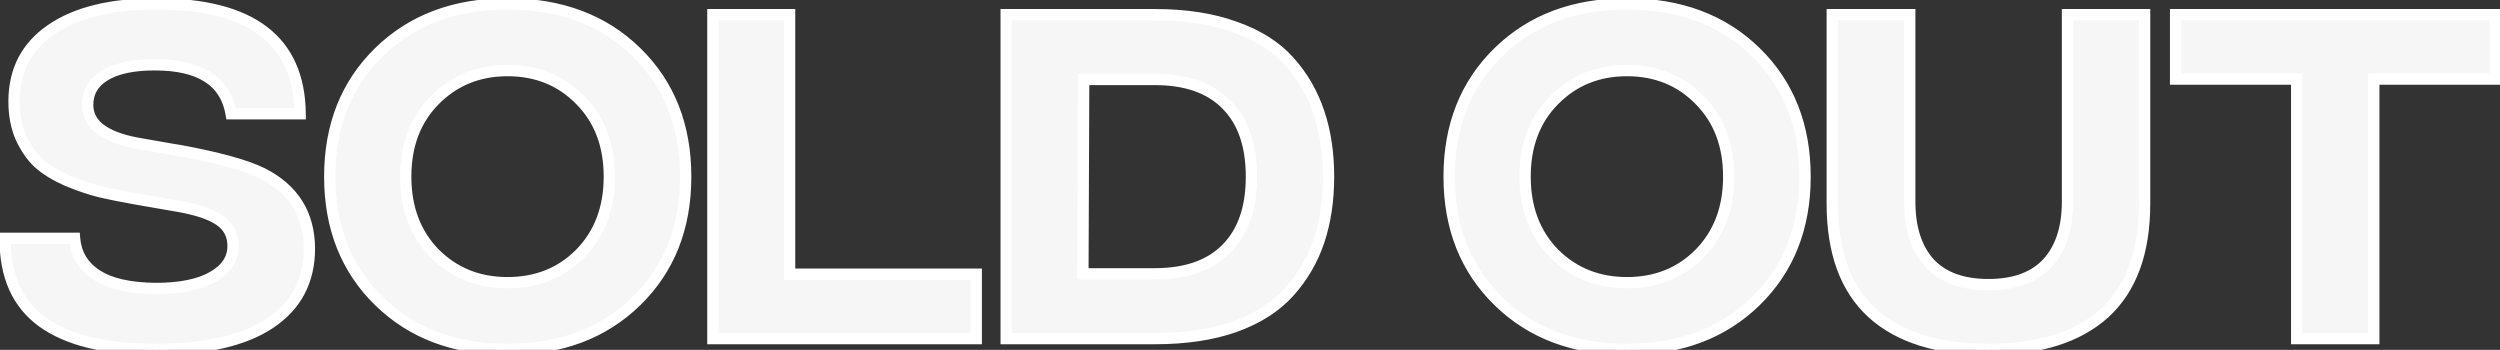
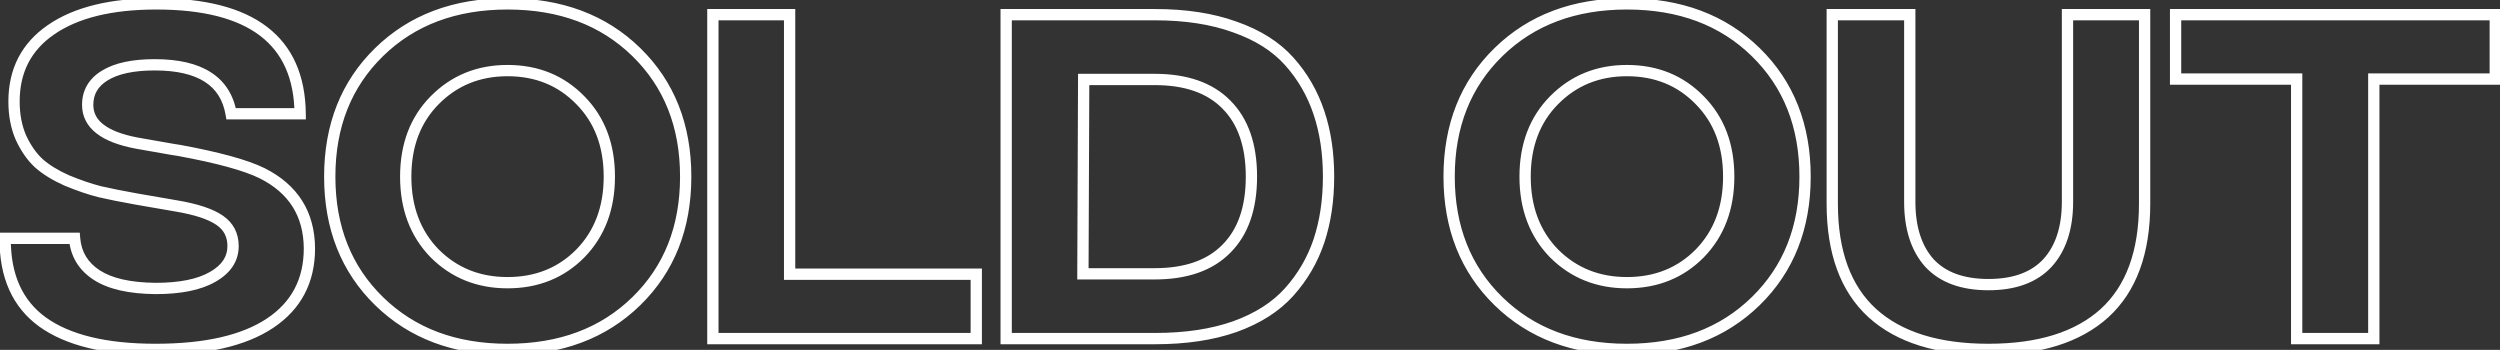
<svg xmlns="http://www.w3.org/2000/svg" width="443" height="62" viewBox="0 0 443 62" fill="none">
  <rect x="0" y="0" width="443" height="62" fill="#333333" stroke="none" />
-   <path d="M27.564 61.913C18.727 61.913 12.053 60.296 7.543 57.062C3.078 53.827 0.869 48.884 0.914 42.233H13.214C13.442 45.012 14.741 47.176 17.109 48.725C19.478 50.274 22.963 51.071 27.564 51.117C31.938 51.117 35.309 50.433 37.678 49.067C40.092 47.7 41.299 45.878 41.299 43.6C41.299 41.641 40.502 40.115 38.908 39.022C37.313 37.928 34.762 37.086 31.254 36.493L24.148 35.263C21.597 34.808 19.433 34.375 17.656 33.965C15.879 33.509 13.943 32.849 11.848 31.983C9.798 31.072 8.135 30.047 6.859 28.908C5.629 27.769 4.582 26.266 3.716 24.398C2.896 22.531 2.486 20.389 2.486 17.975C2.486 12.508 4.673 8.272 9.046 5.265C13.465 2.213 19.683 0.687 27.701 0.687C44.557 0.687 53.053 7.178 53.189 20.162H40.958C39.956 14.376 35.446 11.483 27.428 11.483C23.556 11.483 20.594 12.121 18.544 13.397C16.54 14.627 15.538 16.358 15.538 18.59C15.538 22.007 18.431 24.262 24.216 25.355L30.434 26.448C30.708 26.494 31.141 26.562 31.733 26.653C38.657 27.929 43.554 29.273 46.424 30.685C51.982 33.464 54.784 37.906 54.829 44.01C54.829 49.75 52.506 54.169 47.859 57.267C43.213 60.364 36.448 61.913 27.564 61.913ZM89.934 61.913C80.595 61.913 73.01 59.066 67.179 53.372C61.347 47.677 58.432 40.32 58.432 31.3C58.432 22.28 61.347 14.923 67.179 9.228C73.01 3.534 80.595 0.687 89.934 0.687C99.318 0.687 106.926 3.534 112.757 9.228C118.588 14.923 121.504 22.28 121.504 31.3C121.504 40.32 118.588 47.677 112.757 53.372C106.926 59.066 99.318 61.913 89.934 61.913ZM89.934 50.092C95.127 50.092 99.432 48.361 102.849 44.898C106.265 41.391 107.974 36.858 107.974 31.3C107.974 25.742 106.265 21.232 102.849 17.77C99.432 14.262 95.127 12.508 89.934 12.508C84.786 12.508 80.481 14.262 77.019 17.77C73.602 21.232 71.894 25.742 71.894 31.3C71.894 36.858 73.602 41.391 77.019 44.898C80.481 48.361 84.786 50.092 89.934 50.092ZM126.322 60V2.6H139.92V48.588H172.994V60H126.322ZM204.669 2.6C210.091 2.6 214.806 3.329 218.814 4.787C222.869 6.199 226.081 8.226 228.449 10.868C230.818 13.511 232.572 16.54 233.711 19.957C234.85 23.328 235.419 27.109 235.419 31.3C235.419 35.491 234.85 39.295 233.711 42.712C232.572 46.083 230.818 49.089 228.449 51.732C226.081 54.374 222.869 56.424 218.814 57.882C214.806 59.294 210.091 60 204.669 60H178.293V2.6H204.669ZM204.601 48.52C210.159 48.52 214.396 47.039 217.311 44.078C220.272 41.117 221.753 36.858 221.753 31.3C221.753 25.742 220.272 21.483 217.311 18.522C214.396 15.561 210.159 14.08 204.601 14.08H192.028L191.891 48.52H204.601ZM288.287 61.913C278.948 61.913 271.363 59.066 265.532 53.372C259.701 47.677 256.785 40.32 256.785 31.3C256.785 22.28 259.701 14.923 265.532 9.228C271.363 3.534 278.948 0.687 288.287 0.687C297.672 0.687 305.279 3.534 311.11 9.228C316.942 14.923 319.857 22.28 319.857 31.3C319.857 40.32 316.942 47.677 311.11 53.372C305.279 59.066 297.672 61.913 288.287 61.913ZM288.287 50.092C293.48 50.092 297.785 48.361 301.202 44.898C304.619 41.391 306.327 36.858 306.327 31.3C306.327 25.742 304.619 21.232 301.202 17.77C297.785 14.262 293.48 12.508 288.287 12.508C283.139 12.508 278.834 14.262 275.372 17.77C271.955 21.232 270.247 25.742 270.247 31.3C270.247 36.858 271.955 41.391 275.372 44.898C278.834 48.361 283.139 50.092 288.287 50.092ZM372.919 55.49C368.181 59.772 361.325 61.913 352.351 61.913C343.376 61.913 336.52 59.772 331.782 55.49C327.045 51.162 324.676 44.693 324.676 36.083V2.6H338.411V35.742C338.411 40.388 339.572 44.01 341.896 46.607C344.265 49.158 347.75 50.433 352.351 50.433C356.952 50.433 360.437 49.158 362.806 46.607C365.175 44.01 366.359 40.388 366.359 35.742V2.6H380.026V36.083C380.026 44.693 377.657 51.162 372.919 55.49ZM442.162 2.6V14.012H420.637V60H406.97V14.012H385.514V2.6H442.162Z" fill="#F6F6F6" />
  <path d="M7.543 57.062L6.956 57.871L6.96 57.874L7.543 57.062ZM0.914 42.233V41.233H-0.079L-0.086 42.227L0.914 42.233ZM13.214 42.233L14.211 42.152L14.136 41.233H13.214V42.233ZM17.109 48.725L16.562 49.562L16.562 49.562L17.109 48.725ZM27.564 51.117L27.555 52.117H27.564V51.117ZM37.678 49.067L37.185 48.196L37.178 48.2L37.678 49.067ZM38.908 39.022L39.473 38.197L39.473 38.197L38.908 39.022ZM31.254 36.493L31.084 37.479L31.088 37.479L31.254 36.493ZM24.148 35.263L23.972 36.248L23.977 36.249L24.148 35.263ZM17.656 33.965L17.408 34.934L17.419 34.937L17.431 34.939L17.656 33.965ZM11.848 31.983L11.442 32.897L11.454 32.903L11.466 32.908L11.848 31.983ZM6.859 28.908L6.18 29.642L6.187 29.648L6.193 29.654L6.859 28.908ZM3.716 24.398L2.8 24.8L2.805 24.81L2.809 24.819L3.716 24.398ZM9.046 5.265L9.613 6.089L9.614 6.088L9.046 5.265ZM53.189 20.162V21.162H54.2L54.189 20.151L53.189 20.162ZM40.958 20.162L39.972 20.332L40.116 21.162H40.958V20.162ZM18.544 13.397L19.067 14.249L19.073 14.246L18.544 13.397ZM24.216 25.355L24.03 26.338L24.043 26.34L24.216 25.355ZM30.434 26.448L30.261 27.433L30.27 27.435L30.434 26.448ZM31.733 26.653L31.914 25.67L31.899 25.667L31.885 25.665L31.733 26.653ZM46.424 30.685L46.872 29.791L46.866 29.788L46.424 30.685ZM54.829 44.01H55.83L55.829 44.002L54.829 44.01ZM47.859 57.267L48.414 58.099L48.414 58.099L47.859 57.267ZM27.564 60.913C18.821 60.913 12.392 59.309 8.126 56.249L6.96 57.874C11.714 61.284 18.632 62.913 27.564 62.913V60.913ZM8.129 56.252C3.982 53.247 1.871 48.644 1.914 42.24L-0.086 42.227C-0.133 49.125 2.174 54.407 6.956 57.871L8.129 56.252ZM0.914 43.233H13.214V41.233H0.914V43.233ZM12.218 42.315C12.471 45.407 13.94 47.847 16.562 49.562L17.657 47.888C15.542 46.505 14.413 44.617 14.211 42.152L12.218 42.315ZM16.562 49.562C19.162 51.262 22.87 52.07 27.555 52.117L27.574 50.117C23.056 50.072 19.794 49.286 17.657 47.888L16.562 49.562ZM27.564 52.117C32.018 52.117 35.592 51.425 38.178 49.933L37.178 48.2C35.026 49.442 31.857 50.117 27.564 50.117V52.117ZM38.17 49.937C40.818 48.438 42.299 46.322 42.299 43.6H40.299C40.299 45.434 39.367 46.962 37.185 48.196L38.17 49.937ZM42.299 43.6C42.299 41.317 41.344 39.48 39.473 38.197L38.342 39.846C39.66 40.75 40.299 41.966 40.299 43.6H42.299ZM39.473 38.197C37.697 36.979 34.971 36.107 31.421 35.507L31.088 37.479C34.553 38.064 36.93 38.878 38.342 39.846L39.473 38.197ZM31.425 35.508L24.318 34.278L23.977 36.249L31.084 37.479L31.425 35.508ZM24.324 34.279C21.783 33.825 19.636 33.396 17.881 32.991L17.431 34.939C19.229 35.354 21.411 35.79 23.972 36.248L24.324 34.279ZM17.904 32.996C16.182 32.555 14.291 31.911 12.229 31.059L11.466 32.908C13.595 33.787 15.576 34.464 17.408 34.934L17.904 32.996ZM12.254 31.07C10.271 30.188 8.704 29.215 7.525 28.162L6.193 29.654C7.566 30.88 9.325 31.956 11.442 32.897L12.254 31.07ZM7.539 28.175C6.424 27.142 5.446 25.754 4.623 23.978L2.809 24.819C3.717 26.779 4.835 28.397 6.18 29.642L7.539 28.175ZM4.632 23.996C3.877 22.276 3.486 20.276 3.486 17.975H1.486C1.486 20.503 1.916 22.785 2.8 24.8L4.632 23.996ZM3.486 17.975C3.486 12.826 5.52 8.903 9.613 6.089L8.48 4.441C3.825 7.641 1.486 12.191 1.486 17.975H3.486ZM9.614 6.088C13.803 3.195 19.792 1.687 27.701 1.687V-0.313C19.575 -0.313 13.127 1.231 8.478 4.442L9.614 6.088ZM27.701 1.687C36.028 1.687 42.109 3.295 46.108 6.35C50.058 9.368 52.124 13.915 52.19 20.172L54.189 20.151C54.119 13.425 51.868 8.234 47.322 4.761C42.825 1.324 36.23 -0.313 27.701 -0.313V1.687ZM53.189 19.162H40.958V21.162H53.189V19.162ZM41.943 19.991C41.399 16.852 39.879 14.424 37.364 12.811C34.886 11.222 31.539 10.483 27.428 10.483V12.483C31.334 12.483 34.251 13.191 36.284 14.495C38.279 15.774 39.514 17.686 39.972 20.332L41.943 19.991ZM27.428 10.483C23.471 10.483 20.294 11.131 18.016 12.548L19.073 14.246C20.895 13.112 23.64 12.483 27.428 12.483V10.483ZM18.021 12.544C15.74 13.944 14.538 15.988 14.538 18.59H16.538C16.538 16.727 17.34 15.309 19.067 14.249L18.021 12.544ZM14.538 18.59C14.538 20.632 15.424 22.331 17.093 23.632C18.718 24.9 21.066 25.777 24.03 26.338L24.402 24.372C21.581 23.839 19.589 23.043 18.322 22.055C17.098 21.101 16.538 19.965 16.538 18.59H14.538ZM24.043 26.34L30.261 27.433L30.608 25.463L24.389 24.37L24.043 26.34ZM30.27 27.435C30.55 27.481 30.988 27.55 31.581 27.642L31.885 25.665C31.293 25.574 30.866 25.506 30.599 25.462L30.27 27.435ZM31.552 27.637C38.467 28.911 43.246 30.236 45.983 31.582L46.866 29.788C43.863 28.31 38.847 26.947 31.914 25.67L31.552 27.637ZM45.977 31.579C48.623 32.902 50.561 34.594 51.848 36.634C53.134 38.673 53.808 41.121 53.83 44.017L55.829 44.002C55.806 40.795 55.055 37.969 53.54 35.567C52.025 33.165 49.784 31.247 46.872 29.791L45.977 31.579ZM53.829 44.01C53.829 49.427 51.664 53.528 47.305 56.435L48.414 58.099C53.348 54.809 55.829 50.073 55.829 44.01H53.829ZM47.305 56.435C42.893 59.376 36.357 60.913 27.564 60.913V62.913C36.538 62.913 43.532 61.353 48.414 58.099L47.305 56.435ZM67.179 53.372L67.877 52.656L67.877 52.656L67.179 53.372ZM67.179 9.228L67.877 9.944L67.877 9.944L67.179 9.228ZM112.757 9.228L112.058 9.944L112.058 9.944L112.757 9.228ZM112.757 53.372L112.058 52.656L112.058 52.656L112.757 53.372ZM102.849 44.898L103.56 45.601L103.565 45.596L102.849 44.898ZM102.849 17.77L102.132 18.468L102.137 18.472L102.849 17.77ZM77.019 17.77L76.307 17.067L76.307 17.068L77.019 17.77ZM77.019 44.898L76.302 45.596L76.311 45.605L77.019 44.898ZM89.934 60.913C80.815 60.913 73.494 58.141 67.877 52.656L66.48 54.087C72.525 59.991 80.375 62.913 89.934 62.913V60.913ZM67.877 52.656C62.26 47.171 59.432 40.082 59.432 31.3H57.432C57.432 40.558 60.435 48.184 66.48 54.087L67.877 52.656ZM59.432 31.3C59.432 22.518 62.26 15.429 67.877 9.944L66.48 8.513C60.435 14.416 57.432 22.042 57.432 31.3H59.432ZM67.877 9.944C73.494 4.459 80.815 1.687 89.934 1.687V-0.313C80.375 -0.313 72.525 2.609 66.48 8.513L67.877 9.944ZM89.934 1.687C99.1 1.687 106.442 4.46 112.058 9.944L113.456 8.513C107.409 2.608 99.536 -0.313 89.934 -0.313V1.687ZM112.058 9.944C117.675 15.429 120.504 22.518 120.504 31.3H122.504C122.504 22.042 119.501 14.416 113.456 8.513L112.058 9.944ZM120.504 31.3C120.504 40.082 117.675 47.171 112.058 52.656L113.456 54.087C119.501 48.184 122.504 40.558 122.504 31.3H120.504ZM112.058 52.656C106.442 58.14 99.1 60.913 89.934 60.913V62.913C99.536 62.913 107.409 59.992 113.456 54.087L112.058 52.656ZM89.934 51.092C95.374 51.092 99.942 49.267 103.56 45.601L102.137 44.196C98.922 47.454 94.879 49.092 89.934 49.092V51.092ZM103.565 45.596C107.188 41.876 108.974 37.08 108.974 31.3H106.974C106.974 36.635 105.342 40.905 102.132 44.201L103.565 45.596ZM108.974 31.3C108.974 25.52 107.188 20.744 103.56 17.068L102.137 18.472C105.342 21.72 106.974 25.965 106.974 31.3H108.974ZM103.565 17.072C99.948 13.359 95.379 11.508 89.934 11.508V13.508C94.875 13.508 98.916 15.166 102.132 18.468L103.565 17.072ZM89.934 11.508C84.532 11.508 79.966 13.36 76.307 17.067L77.73 18.473C80.996 15.164 85.04 13.508 89.934 13.508V11.508ZM76.307 17.068C72.679 20.744 70.894 25.52 70.894 31.3H72.894C72.894 25.965 74.525 21.72 77.73 18.472L76.307 17.068ZM70.894 31.3C70.894 37.08 72.679 41.876 76.302 45.596L77.735 44.201C74.525 40.905 72.894 36.635 72.894 31.3H70.894ZM76.311 45.605C79.972 49.266 84.536 51.092 89.934 51.092V49.092C85.036 49.092 80.99 47.456 77.726 44.191L76.311 45.605ZM126.322 60H125.322V61H126.322V60ZM126.322 2.6V1.6H125.322V2.6H126.322ZM139.92 2.6H140.92V1.6H139.92V2.6ZM139.92 48.588H138.92V49.588H139.92V48.588ZM172.994 48.588H173.994V47.588H172.994V48.588ZM172.994 60V61H173.994V60H172.994ZM127.322 60V2.6H125.322V60H127.322ZM126.322 3.6H139.92V1.6H126.322V3.6ZM138.92 2.6V48.588H140.92V2.6H138.92ZM139.92 49.588H172.994V47.588H139.92V49.588ZM171.994 48.588V60H173.994V48.588H171.994ZM172.994 59H126.322V61H172.994V59ZM218.814 4.787L218.473 5.727L218.486 5.731L218.814 4.787ZM228.449 10.868L229.194 10.201L229.194 10.201L228.449 10.868ZM233.711 19.957L232.762 20.273L232.764 20.277L233.711 19.957ZM233.711 42.712L234.659 43.032L234.66 43.028L233.711 42.712ZM228.449 51.732L229.194 52.399L229.194 52.399L228.449 51.732ZM218.814 57.882L219.147 58.825L219.153 58.823L218.814 57.882ZM178.293 60H177.293V61H178.293V60ZM178.293 2.6V1.6H177.293V2.6H178.293ZM217.311 44.078L216.604 43.371L216.599 43.377L217.311 44.078ZM217.311 18.522L216.599 19.223L216.604 19.229L217.311 18.522ZM192.028 14.08V13.08H191.032L191.028 14.076L192.028 14.08ZM191.891 48.52L190.891 48.516L190.887 49.52H191.891V48.52ZM204.669 3.6C210.004 3.6 214.599 4.318 218.473 5.726L219.156 3.847C215.013 2.34 210.177 1.6 204.669 1.6V3.6ZM218.486 5.731C222.414 7.099 225.47 9.043 227.705 11.536L229.194 10.201C226.691 7.409 223.324 5.299 219.143 3.842L218.486 5.731ZM227.705 11.536C229.981 14.075 231.666 16.984 232.762 20.273L234.66 19.64C233.478 16.096 231.656 12.947 229.194 10.201L227.705 11.536ZM232.764 20.277C233.862 23.528 234.419 27.199 234.419 31.3H236.419C236.419 27.019 235.838 23.127 234.659 19.637L232.764 20.277ZM234.419 31.3C234.419 35.401 233.862 39.096 232.762 42.395L234.66 43.028C235.838 39.494 236.419 35.581 236.419 31.3H234.419ZM232.764 42.392C231.668 45.635 229.983 48.523 227.705 51.064L229.194 52.399C231.654 49.656 233.476 46.531 234.659 43.032L232.764 42.392ZM227.705 51.064C225.468 53.559 222.408 55.527 218.476 56.941L219.153 58.823C223.33 57.321 226.693 55.189 229.194 52.399L227.705 51.064ZM218.482 56.938C214.605 58.304 210.007 59 204.669 59V61C210.174 61 215.006 60.283 219.147 58.825L218.482 56.938ZM204.669 59H178.293V61H204.669V59ZM179.293 60V2.6H177.293V60H179.293ZM178.293 3.6H204.669V1.6H178.293V3.6ZM204.601 49.52C210.333 49.52 214.863 47.99 218.024 44.78L216.599 43.377C213.928 46.089 209.985 47.52 204.601 47.52V49.52ZM218.018 44.785C221.222 41.582 222.753 37.033 222.753 31.3H220.753C220.753 36.682 219.322 40.653 216.604 43.371L218.018 44.785ZM222.753 31.3C222.753 25.567 221.222 21.018 218.018 17.815L216.604 19.229C219.322 21.947 220.753 25.918 220.753 31.3H222.753ZM218.024 17.82C214.863 14.61 210.333 13.08 204.601 13.08V15.08C209.985 15.08 213.928 16.511 216.599 19.223L218.024 17.82ZM204.601 13.08H192.028V15.08H204.601V13.08ZM191.028 14.076L190.891 48.516L192.891 48.524L193.028 14.084L191.028 14.076ZM191.891 49.52H204.601V47.52H191.891V49.52ZM265.532 53.372L266.231 52.656L266.231 52.656L265.532 53.372ZM265.532 9.228L266.231 9.944L266.231 9.944L265.532 9.228ZM311.11 9.228L310.412 9.944L310.412 9.944L311.11 9.228ZM311.11 53.372L310.412 52.656L310.412 52.656L311.11 53.372ZM301.202 44.898L301.914 45.601L301.918 45.596L301.202 44.898ZM301.202 17.77L300.486 18.468L300.49 18.472L301.202 17.77ZM275.372 17.77L274.66 17.067L274.66 17.068L275.372 17.77ZM275.372 44.898L274.656 45.596L274.665 45.605L275.372 44.898ZM288.287 60.913C279.168 60.913 271.848 58.141 266.231 52.656L264.833 54.087C270.879 59.991 278.728 62.913 288.287 62.913V60.913ZM266.231 52.656C260.614 47.171 257.785 40.082 257.785 31.3H255.785C255.785 40.558 258.788 48.184 264.833 54.087L266.231 52.656ZM257.785 31.3C257.785 22.518 260.614 15.429 266.231 9.944L264.833 8.513C258.788 14.416 255.785 22.042 255.785 31.3H257.785ZM266.231 9.944C271.848 4.459 279.168 1.687 288.287 1.687V-0.313C278.728 -0.313 270.879 2.609 264.833 8.513L266.231 9.944ZM288.287 1.687C297.453 1.687 304.796 4.46 310.412 9.944L311.809 8.513C305.763 2.608 297.89 -0.313 288.287 -0.313V1.687ZM310.412 9.944C316.029 15.429 318.857 22.518 318.857 31.3H320.857C320.857 22.042 317.854 14.416 311.809 8.513L310.412 9.944ZM318.857 31.3C318.857 40.082 316.029 47.171 310.412 52.656L311.809 54.087C317.854 48.184 320.857 40.558 320.857 31.3H318.857ZM310.412 52.656C304.796 58.14 297.453 60.913 288.287 60.913V62.913C297.89 62.913 305.763 59.992 311.809 54.087L310.412 52.656ZM288.287 51.092C293.728 51.092 298.296 49.267 301.914 45.601L300.49 44.196C297.275 47.454 293.233 49.092 288.287 49.092V51.092ZM301.918 45.596C305.542 41.876 307.327 37.08 307.327 31.3H305.327C305.327 36.635 303.696 40.905 300.486 44.201L301.918 45.596ZM307.327 31.3C307.327 25.52 305.542 20.744 301.914 17.068L300.49 18.472C303.696 21.72 305.327 25.965 305.327 31.3H307.327ZM301.918 17.072C298.301 13.359 293.732 11.508 288.287 11.508V13.508C293.229 13.508 297.27 15.166 300.486 18.468L301.918 17.072ZM288.287 11.508C282.885 11.508 278.32 13.36 274.66 17.067L276.084 18.473C279.349 15.164 283.393 13.508 288.287 13.508V11.508ZM274.66 17.068C271.032 20.744 269.247 25.52 269.247 31.3H271.247C271.247 25.965 272.879 21.72 276.084 18.472L274.66 17.068ZM269.247 31.3C269.247 37.08 271.032 41.876 274.656 45.596L276.088 44.201C272.879 40.905 271.247 36.635 271.247 31.3H269.247ZM274.665 45.605C278.325 49.266 282.889 51.092 288.287 51.092V49.092C283.389 49.092 279.343 47.456 276.079 44.191L274.665 45.605ZM372.919 55.49L373.59 56.232L373.593 56.228L372.919 55.49ZM331.782 55.49L331.108 56.228L331.112 56.232L331.782 55.49ZM324.676 2.6V1.6H323.676V2.6H324.676ZM338.411 2.6H339.411V1.6H338.411V2.6ZM341.896 46.607L341.15 47.273L341.157 47.28L341.163 47.287L341.896 46.607ZM362.806 46.607L363.538 47.287L363.544 47.281L362.806 46.607ZM366.359 2.6V1.6H365.359V2.6H366.359ZM380.026 2.6H381.026V1.6H380.026V2.6ZM372.248 54.748C367.757 58.807 361.178 60.913 352.351 60.913V62.913C361.473 62.913 368.605 60.737 373.59 56.232L372.248 54.748ZM352.351 60.913C343.524 60.913 336.944 58.807 332.453 54.748L331.112 56.232C336.096 60.737 343.229 62.913 352.351 62.913V60.913ZM332.457 54.752C327.99 50.672 325.676 44.513 325.676 36.083H323.676C323.676 44.874 326.099 51.653 331.108 56.228L332.457 54.752ZM325.676 36.083V2.6H323.676V36.083H325.676ZM324.676 3.6H338.411V1.6H324.676V3.6ZM337.411 2.6V35.742H339.411V2.6H337.411ZM337.411 35.742C337.411 40.551 338.615 44.44 341.15 47.273L342.641 45.94C340.53 43.58 339.411 40.226 339.411 35.742H337.411ZM341.163 47.287C343.777 50.102 347.565 51.433 352.351 51.433V49.433C347.934 49.433 344.753 48.214 342.628 45.926L341.163 47.287ZM352.351 51.433C357.136 51.433 360.925 50.102 363.538 47.287L362.073 45.926C359.949 48.214 356.767 49.433 352.351 49.433V51.433ZM363.544 47.281C366.13 44.447 367.359 40.556 367.359 35.742H365.359C365.359 40.221 364.22 43.573 362.067 45.933L363.544 47.281ZM367.359 35.742V2.6H365.359V35.742H367.359ZM366.359 3.6H380.026V1.6H366.359V3.6ZM379.026 2.6V36.083H381.026V2.6H379.026ZM379.026 36.083C379.026 44.513 376.711 50.672 372.245 54.752L373.593 56.228C378.603 51.653 381.026 44.874 381.026 36.083H379.026ZM442.162 2.6H443.162V1.6H442.162V2.6ZM442.162 14.012V15.012H443.162V14.012H442.162ZM420.637 14.012V13.012H419.637V14.012H420.637ZM420.637 60V61H421.637V60H420.637ZM406.97 60H405.97V61H406.97V60ZM406.97 14.012H407.97V13.012H406.97V14.012ZM385.514 14.012H384.514V15.012H385.514V14.012ZM385.514 2.6V1.6H384.514V2.6H385.514ZM441.162 2.6V14.012H443.162V2.6H441.162ZM442.162 13.012H420.637V15.012H442.162V13.012ZM419.637 14.012V60H421.637V14.012H419.637ZM420.637 59H406.97V61H420.637V59ZM407.97 60V14.012H405.97V60H407.97ZM406.97 13.012H385.514V15.012H406.97V13.012ZM386.514 14.012V2.6H384.514V14.012H386.514ZM385.514 3.6H442.162V1.6H385.514V3.6Z" fill="white" />
</svg>